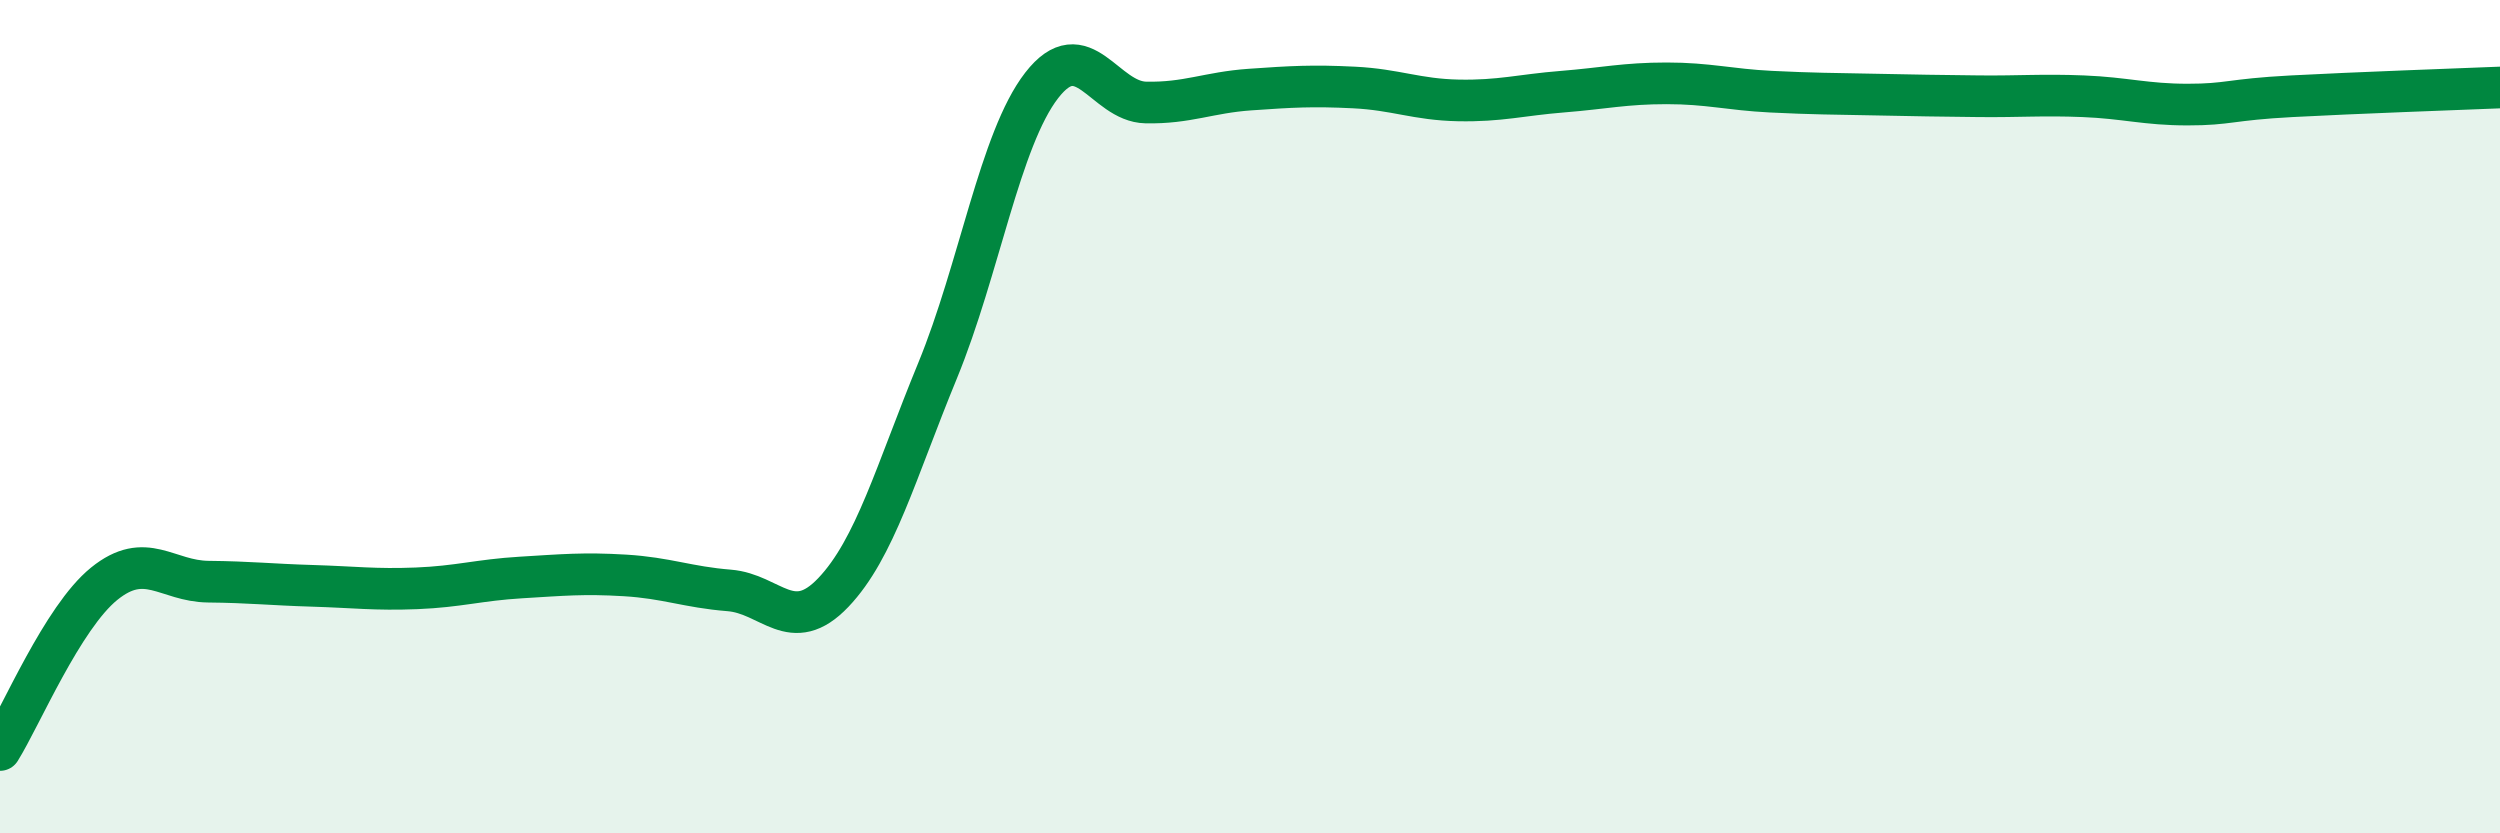
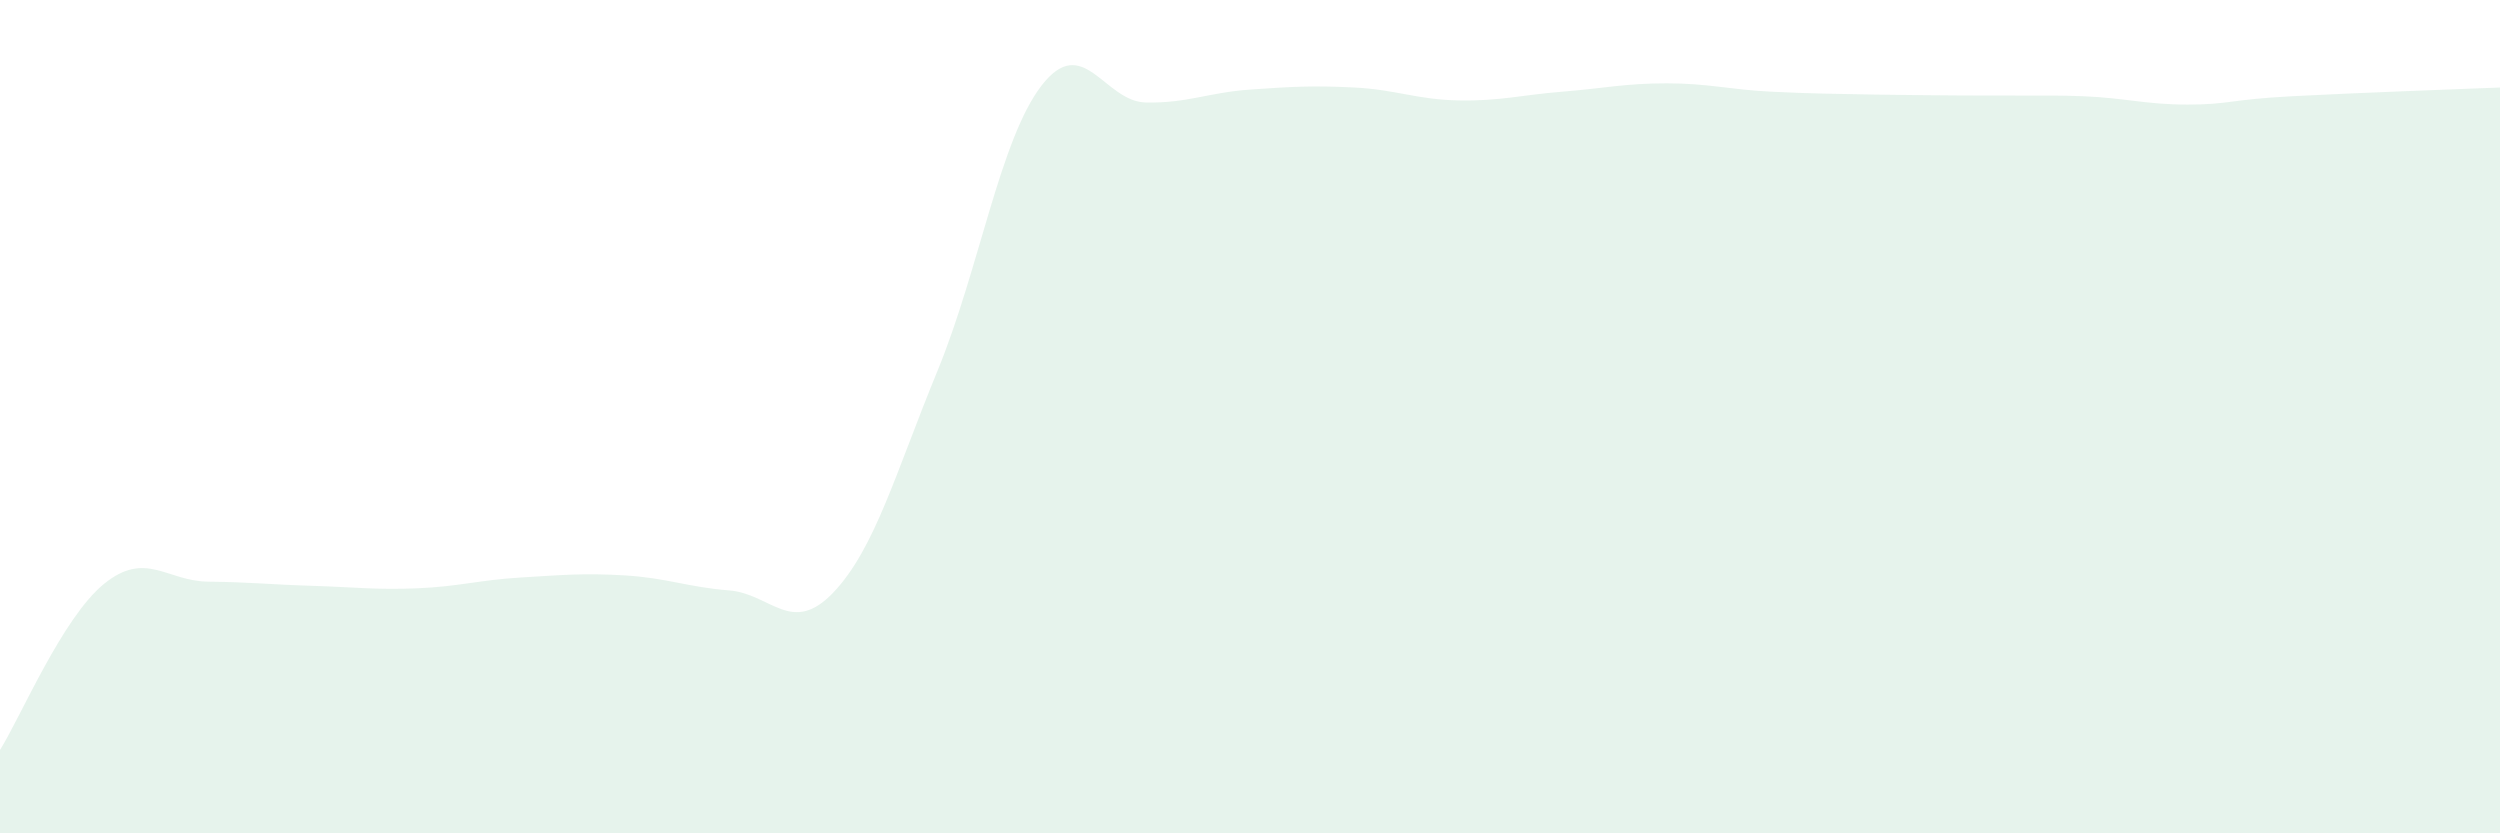
<svg xmlns="http://www.w3.org/2000/svg" width="60" height="20" viewBox="0 0 60 20">
-   <path d="M 0,18 C 0.5,17.2 1.5,14.82 2.5,14.01 C 3.5,13.2 4,13.95 5,13.96 C 6,13.97 6.5,14.03 7.5,14.06 C 8.5,14.09 9,14.16 10,14.12 C 11,14.08 11.5,13.92 12.5,13.86 C 13.5,13.8 14,13.75 15,13.81 C 16,13.87 16.5,14.09 17.5,14.17 C 18.5,14.25 19,15.27 20,14.22 C 21,13.17 21.5,11.33 22.5,8.9 C 23.5,6.47 24,3.34 25,2.05 C 26,0.76 26.5,2.44 27.5,2.46 C 28.5,2.48 29,2.22 30,2.15 C 31,2.08 31.5,2.05 32.5,2.1 C 33.5,2.15 34,2.39 35,2.41 C 36,2.43 36.5,2.28 37.5,2.2 C 38.5,2.12 39,2 40,2 C 41,2 41.5,2.15 42.5,2.2 C 43.5,2.25 44,2.25 45,2.27 C 46,2.29 46.5,2.3 47.5,2.31 C 48.5,2.32 49,2.27 50,2.31 C 51,2.35 51.5,2.51 52.5,2.51 C 53.5,2.51 53.5,2.39 55,2.31 C 56.5,2.23 59,2.14 60,2.1L60 20L0 20Z" fill="#008740" opacity="0.1" stroke-linecap="round" stroke-linejoin="round" />
-   <path d="M 0,18 C 0.5,17.2 1.5,14.82 2.5,14.01 C 3.5,13.2 4,13.95 5,13.96 C 6,13.97 6.5,14.03 7.5,14.06 C 8.5,14.09 9,14.16 10,14.12 C 11,14.08 11.5,13.92 12.5,13.86 C 13.5,13.8 14,13.75 15,13.81 C 16,13.87 16.5,14.09 17.5,14.17 C 18.5,14.25 19,15.27 20,14.22 C 21,13.17 21.5,11.33 22.5,8.9 C 23.5,6.47 24,3.34 25,2.05 C 26,0.76 26.5,2.44 27.5,2.46 C 28.5,2.48 29,2.22 30,2.15 C 31,2.08 31.5,2.05 32.5,2.1 C 33.5,2.15 34,2.39 35,2.41 C 36,2.43 36.5,2.28 37.5,2.2 C 38.5,2.12 39,2 40,2 C 41,2 41.5,2.15 42.5,2.2 C 43.5,2.25 44,2.25 45,2.27 C 46,2.29 46.5,2.3 47.5,2.31 C 48.5,2.32 49,2.27 50,2.31 C 51,2.35 51.5,2.51 52.5,2.51 C 53.5,2.51 53.5,2.39 55,2.31 C 56.5,2.23 59,2.14 60,2.1" stroke="#008740" stroke-width="1" fill="none" stroke-linecap="round" stroke-linejoin="round" />
+   <path d="M 0,18 C 0.5,17.2 1.5,14.82 2.5,14.01 C 3.5,13.2 4,13.95 5,13.96 C 6,13.97 6.5,14.03 7.5,14.06 C 8.5,14.09 9,14.16 10,14.12 C 11,14.08 11.5,13.92 12.5,13.86 C 13.5,13.8 14,13.75 15,13.81 C 16,13.87 16.5,14.09 17.5,14.17 C 18.5,14.25 19,15.27 20,14.22 C 21,13.17 21.5,11.33 22.5,8.9 C 23.5,6.47 24,3.34 25,2.05 C 26,0.76 26.5,2.44 27.5,2.46 C 28.5,2.48 29,2.22 30,2.15 C 31,2.08 31.5,2.05 32.5,2.1 C 33.5,2.15 34,2.39 35,2.41 C 36,2.43 36.5,2.28 37.5,2.2 C 38.5,2.12 39,2 40,2 C 41,2 41.5,2.15 42.5,2.2 C 43.5,2.25 44,2.25 45,2.27 C 48.5,2.32 49,2.27 50,2.31 C 51,2.35 51.5,2.51 52.5,2.51 C 53.5,2.51 53.5,2.39 55,2.31 C 56.5,2.23 59,2.14 60,2.1L60 20L0 20Z" fill="#008740" opacity="0.1" stroke-linecap="round" stroke-linejoin="round" />
</svg>